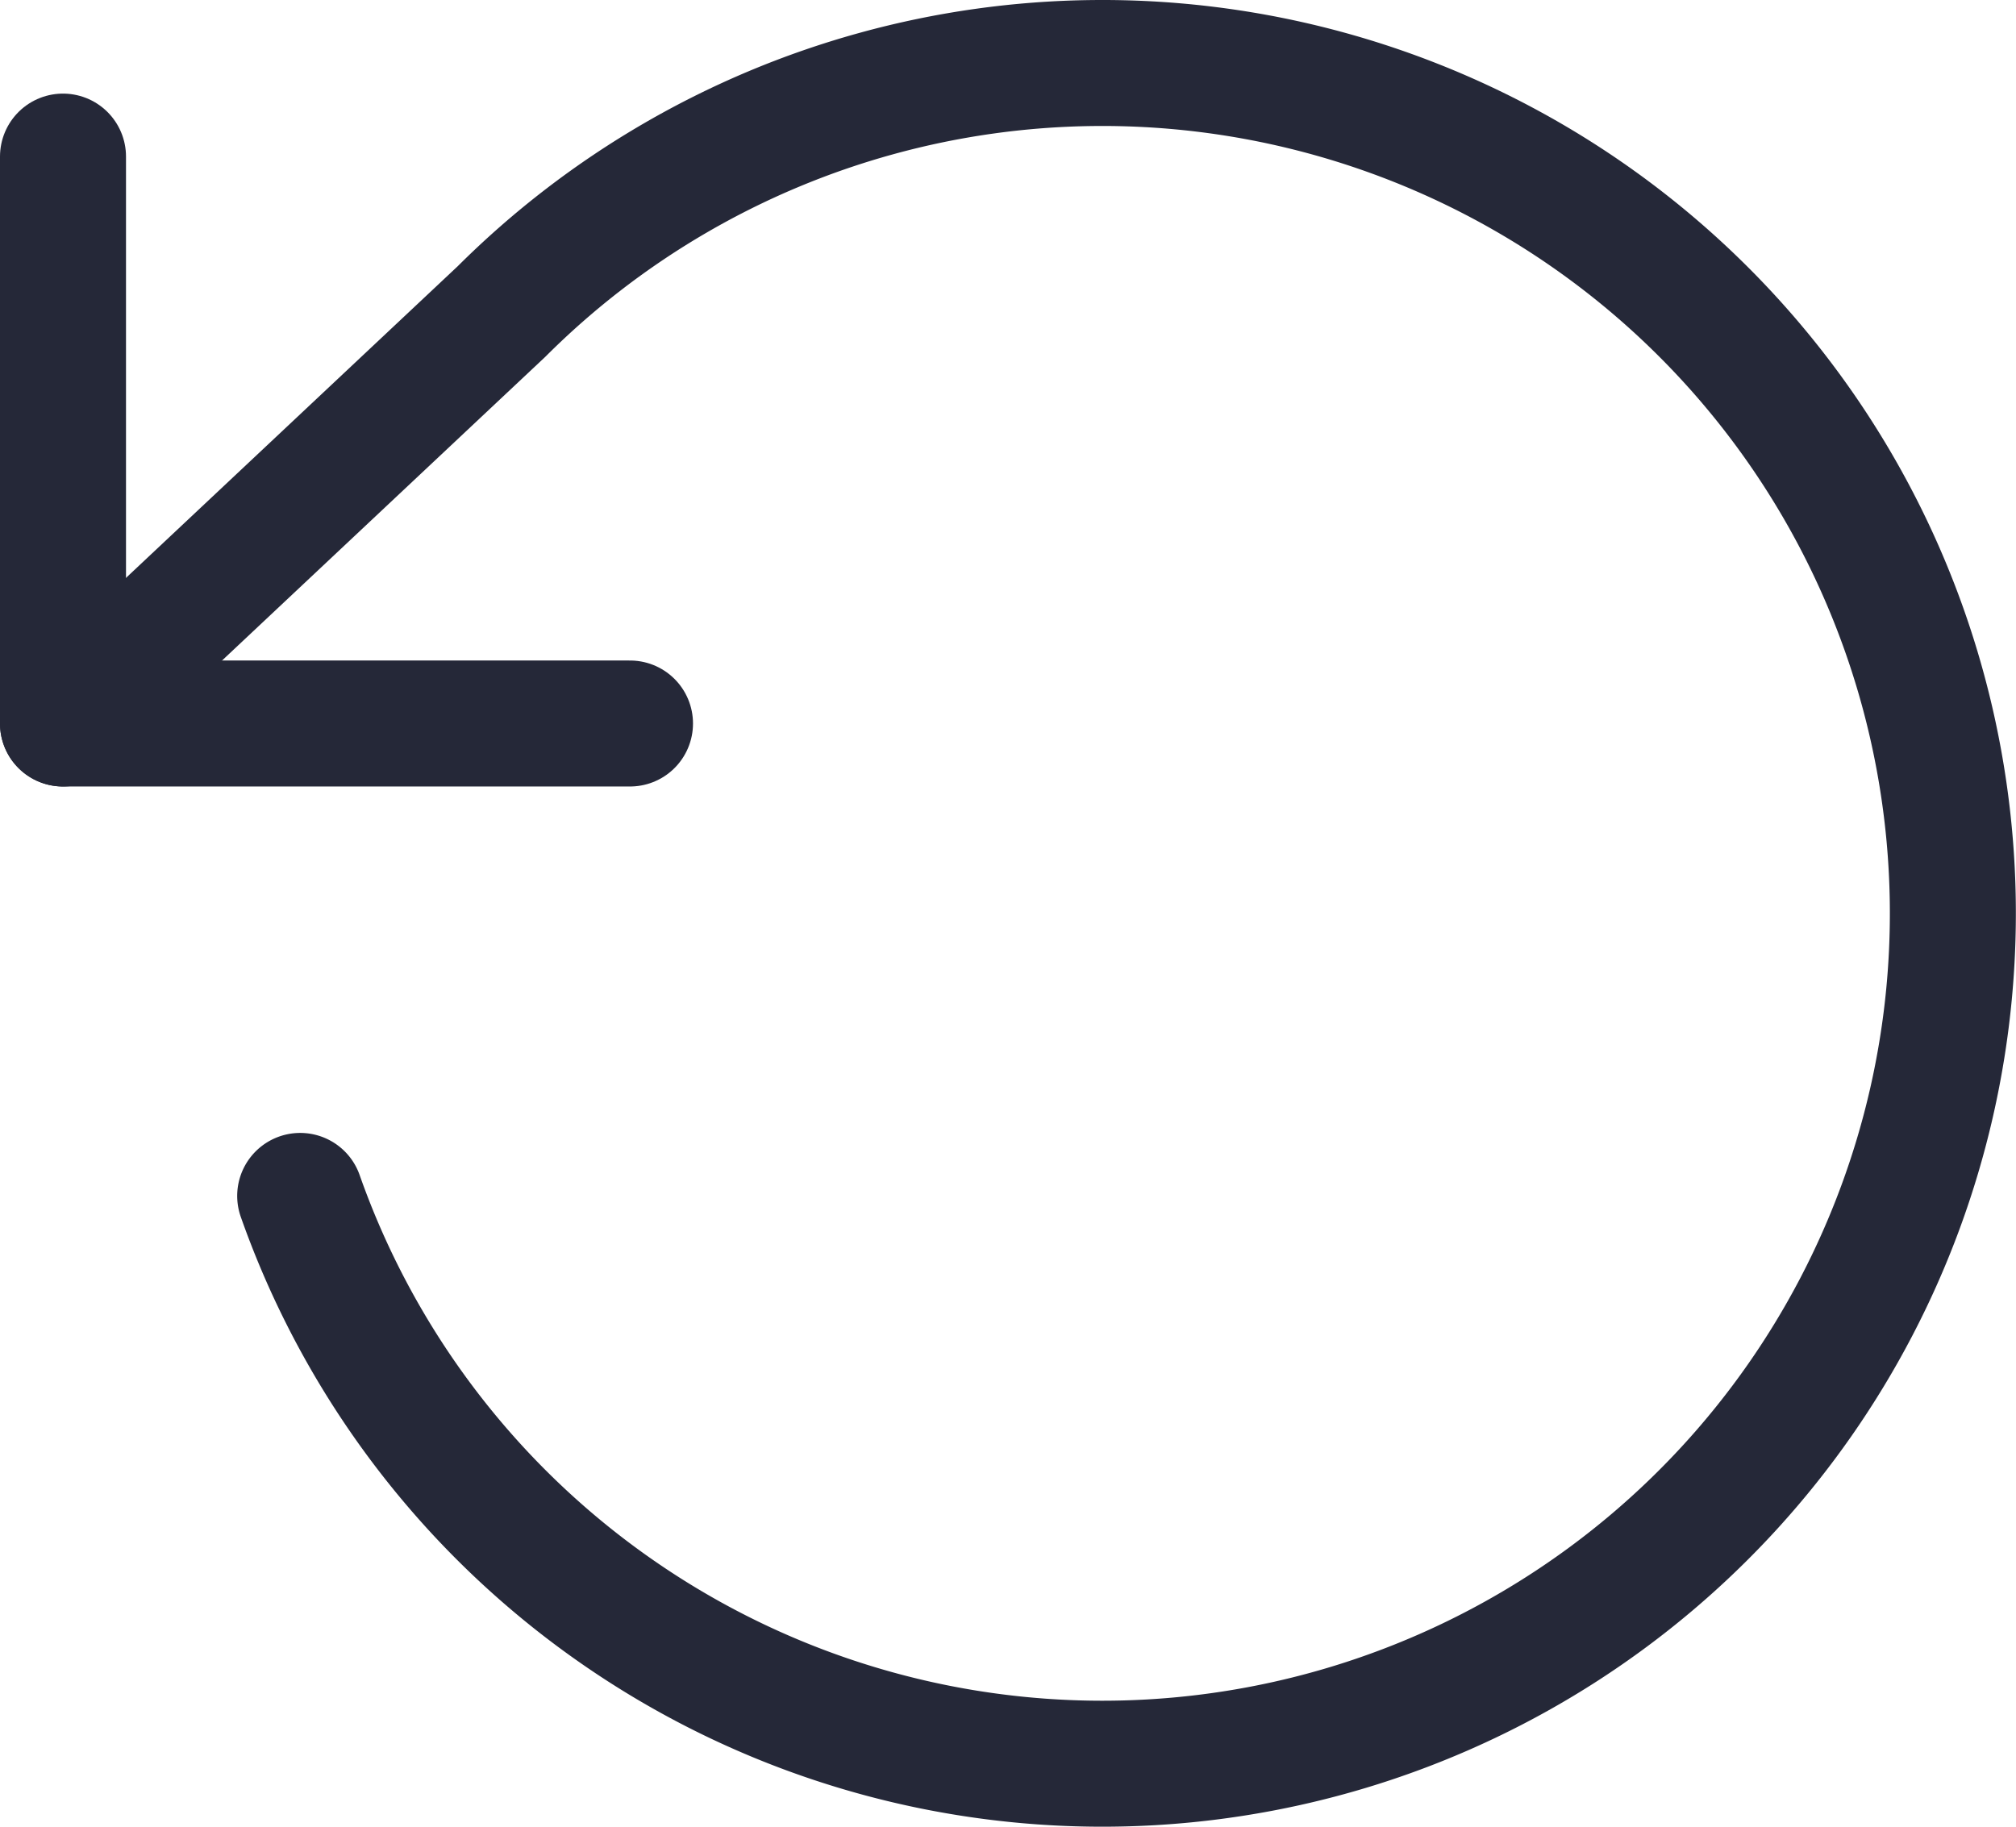
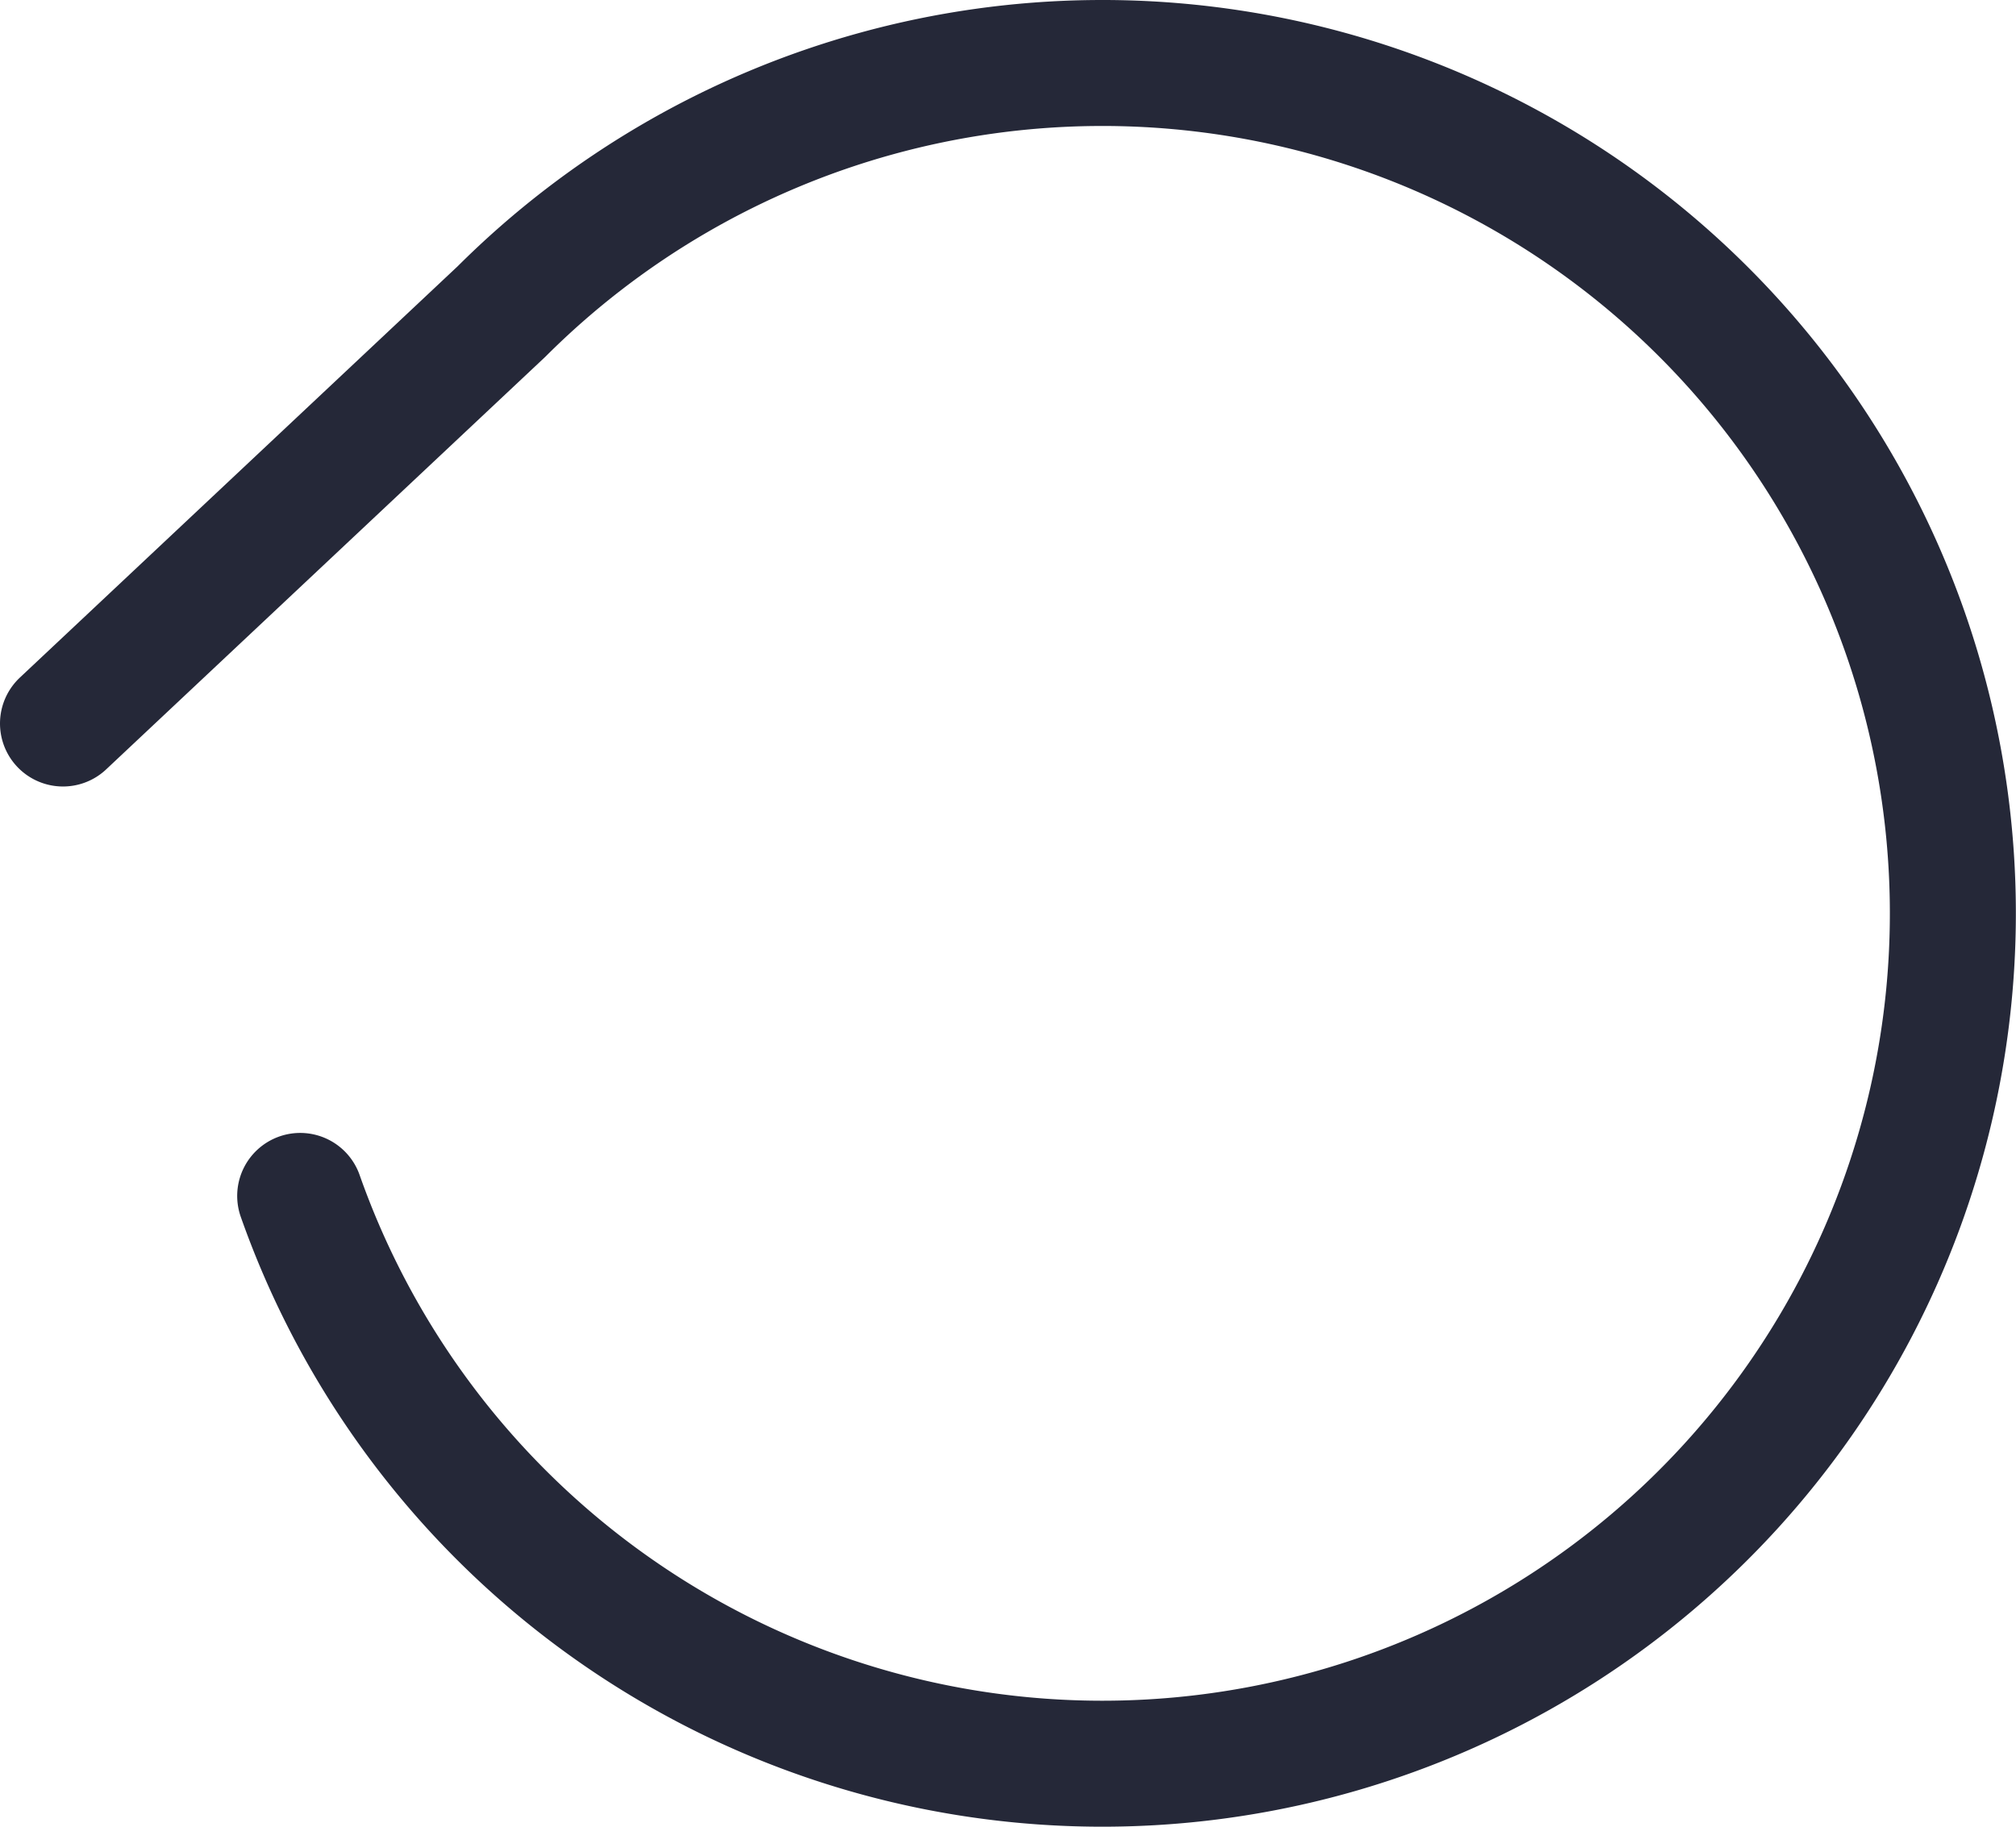
<svg xmlns="http://www.w3.org/2000/svg" width="32" height="29" viewBox="0 0 32 29">
  <g>
    <g>
      <g>
-         <path fill="none" stroke="#252838" stroke-linecap="round" stroke-linejoin="round" stroke-miterlimit="20" stroke-width="2" d="M1 2.486v9h9v0" />
-       </g>
+         </g>
      <g>
        <path fill="none" stroke="#252838" stroke-linecap="round" stroke-linejoin="round" stroke-miterlimit="20" stroke-width="2" d="M4.765 18.986A13.5 13.5 0 1 0 7.96 4.946L1 11.486v0" />
      </g>
    </g>
  </g>
</svg>